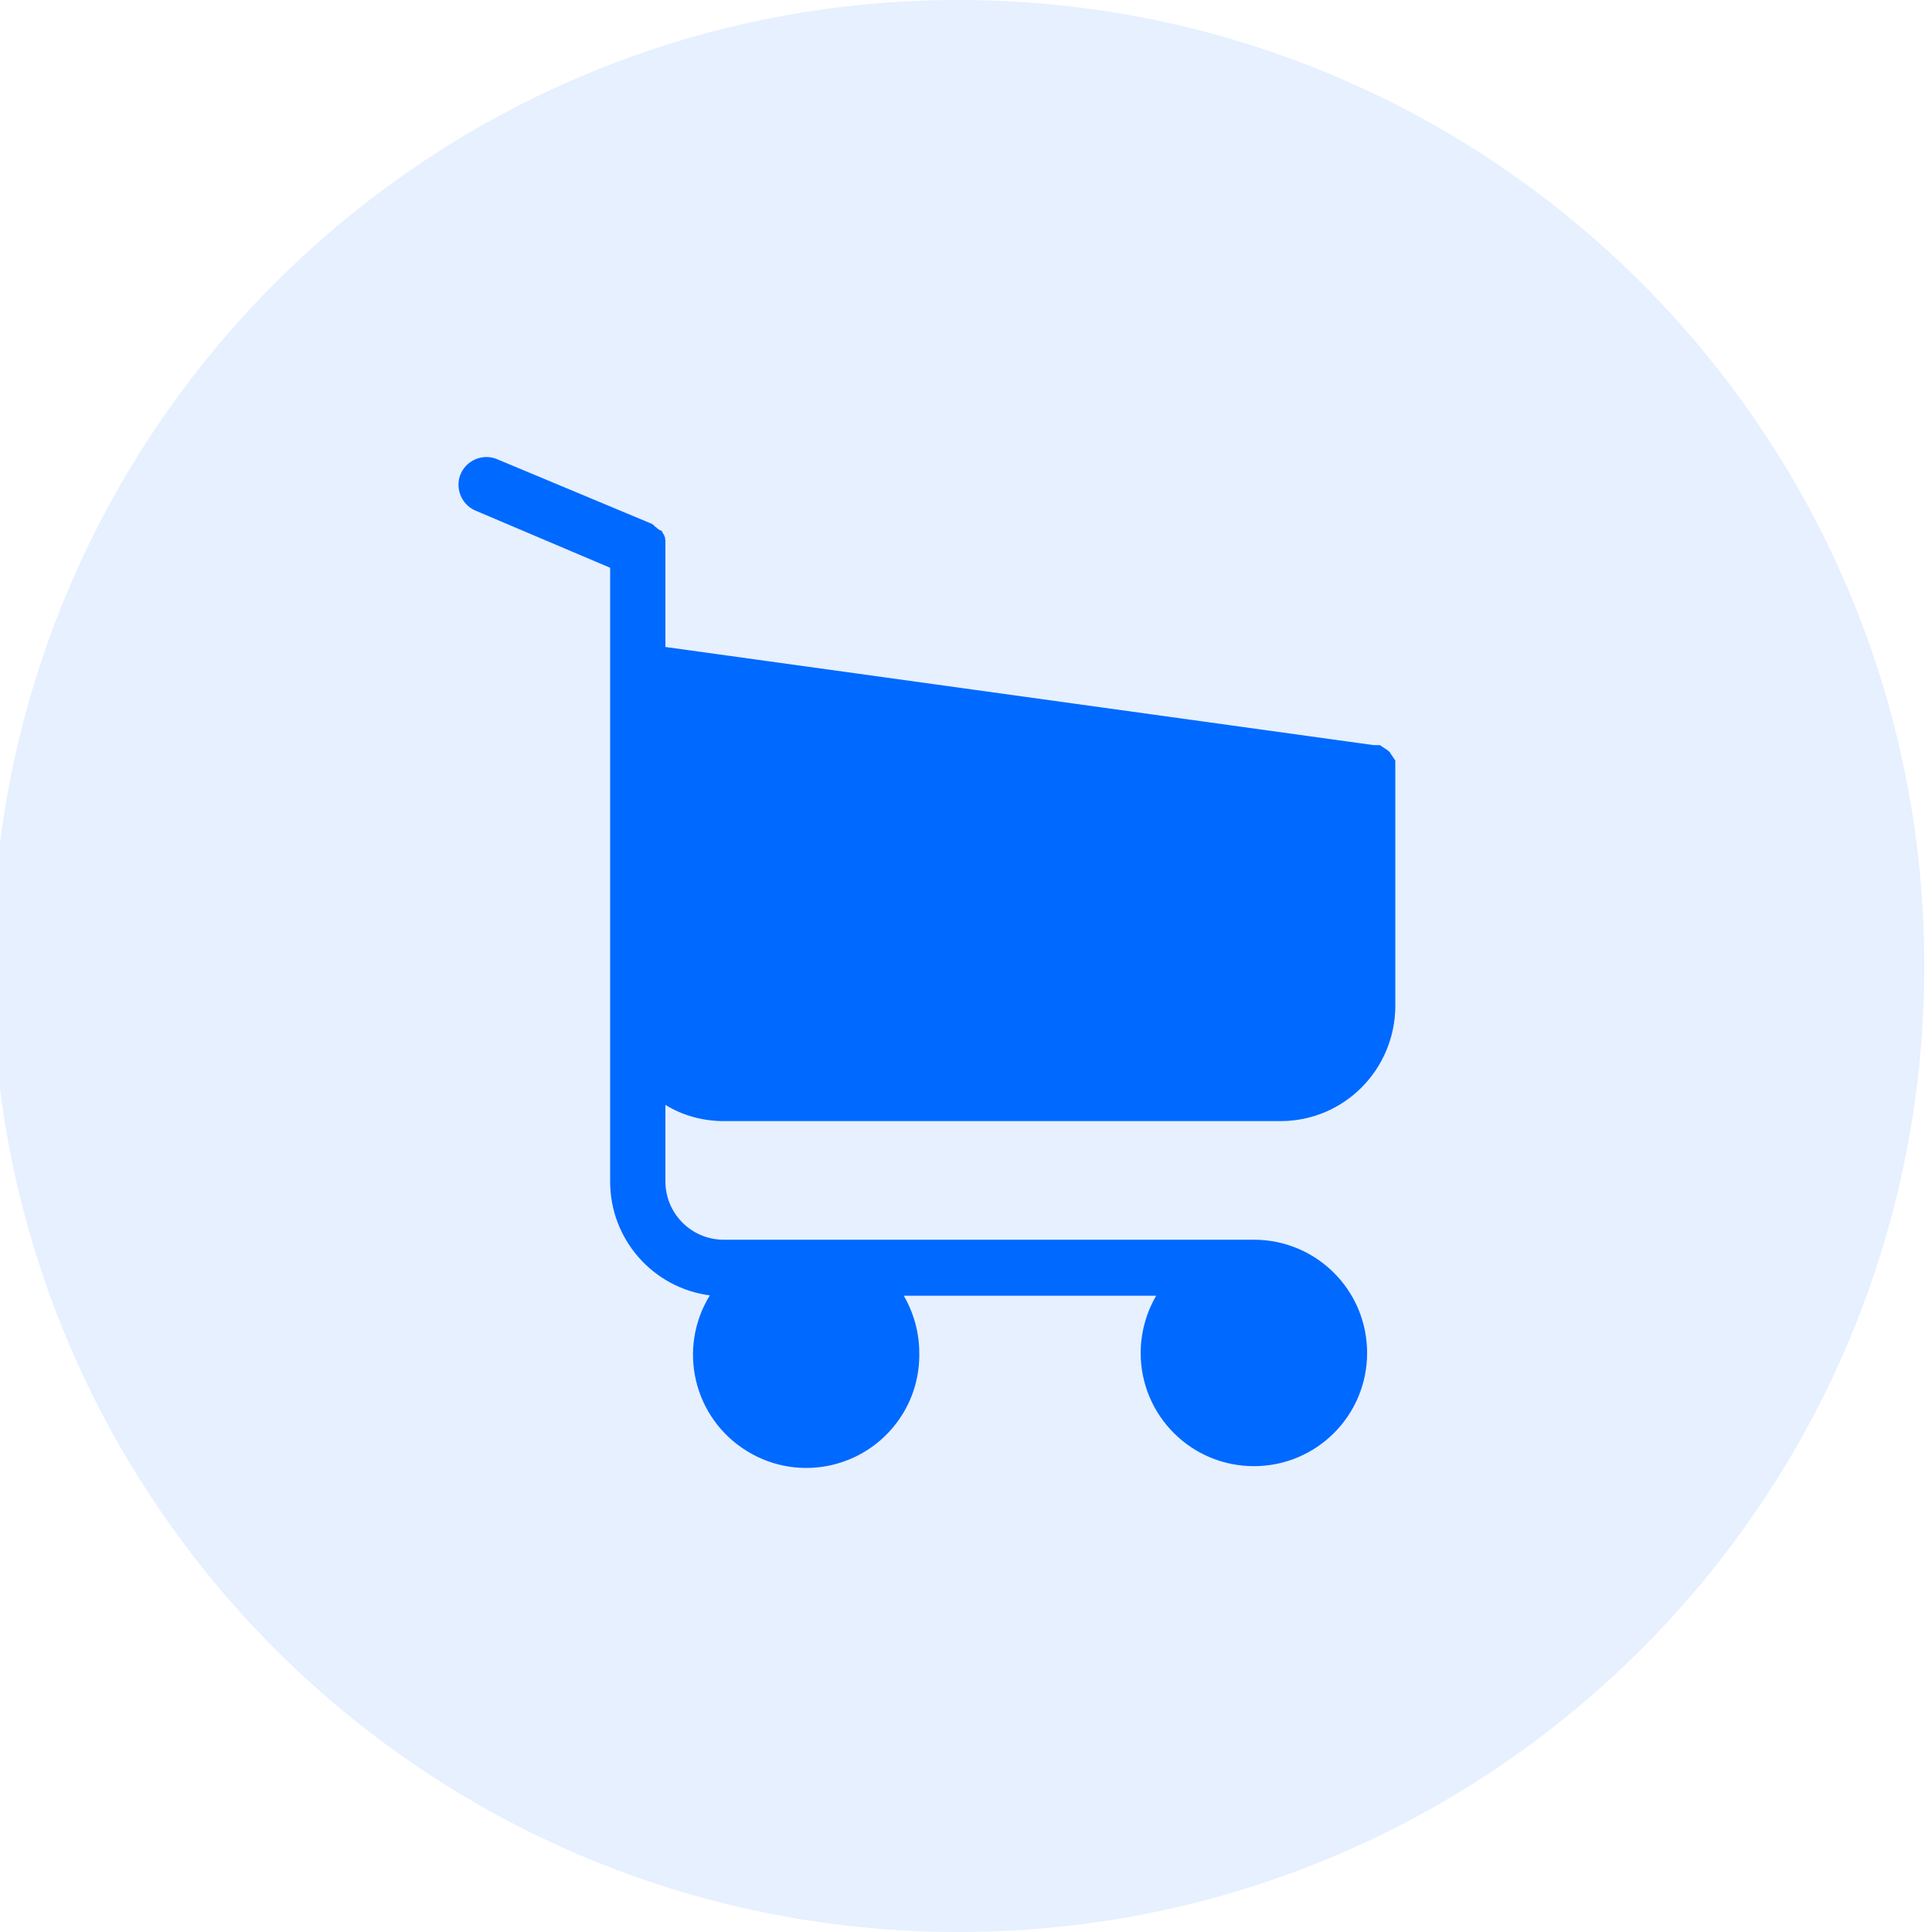
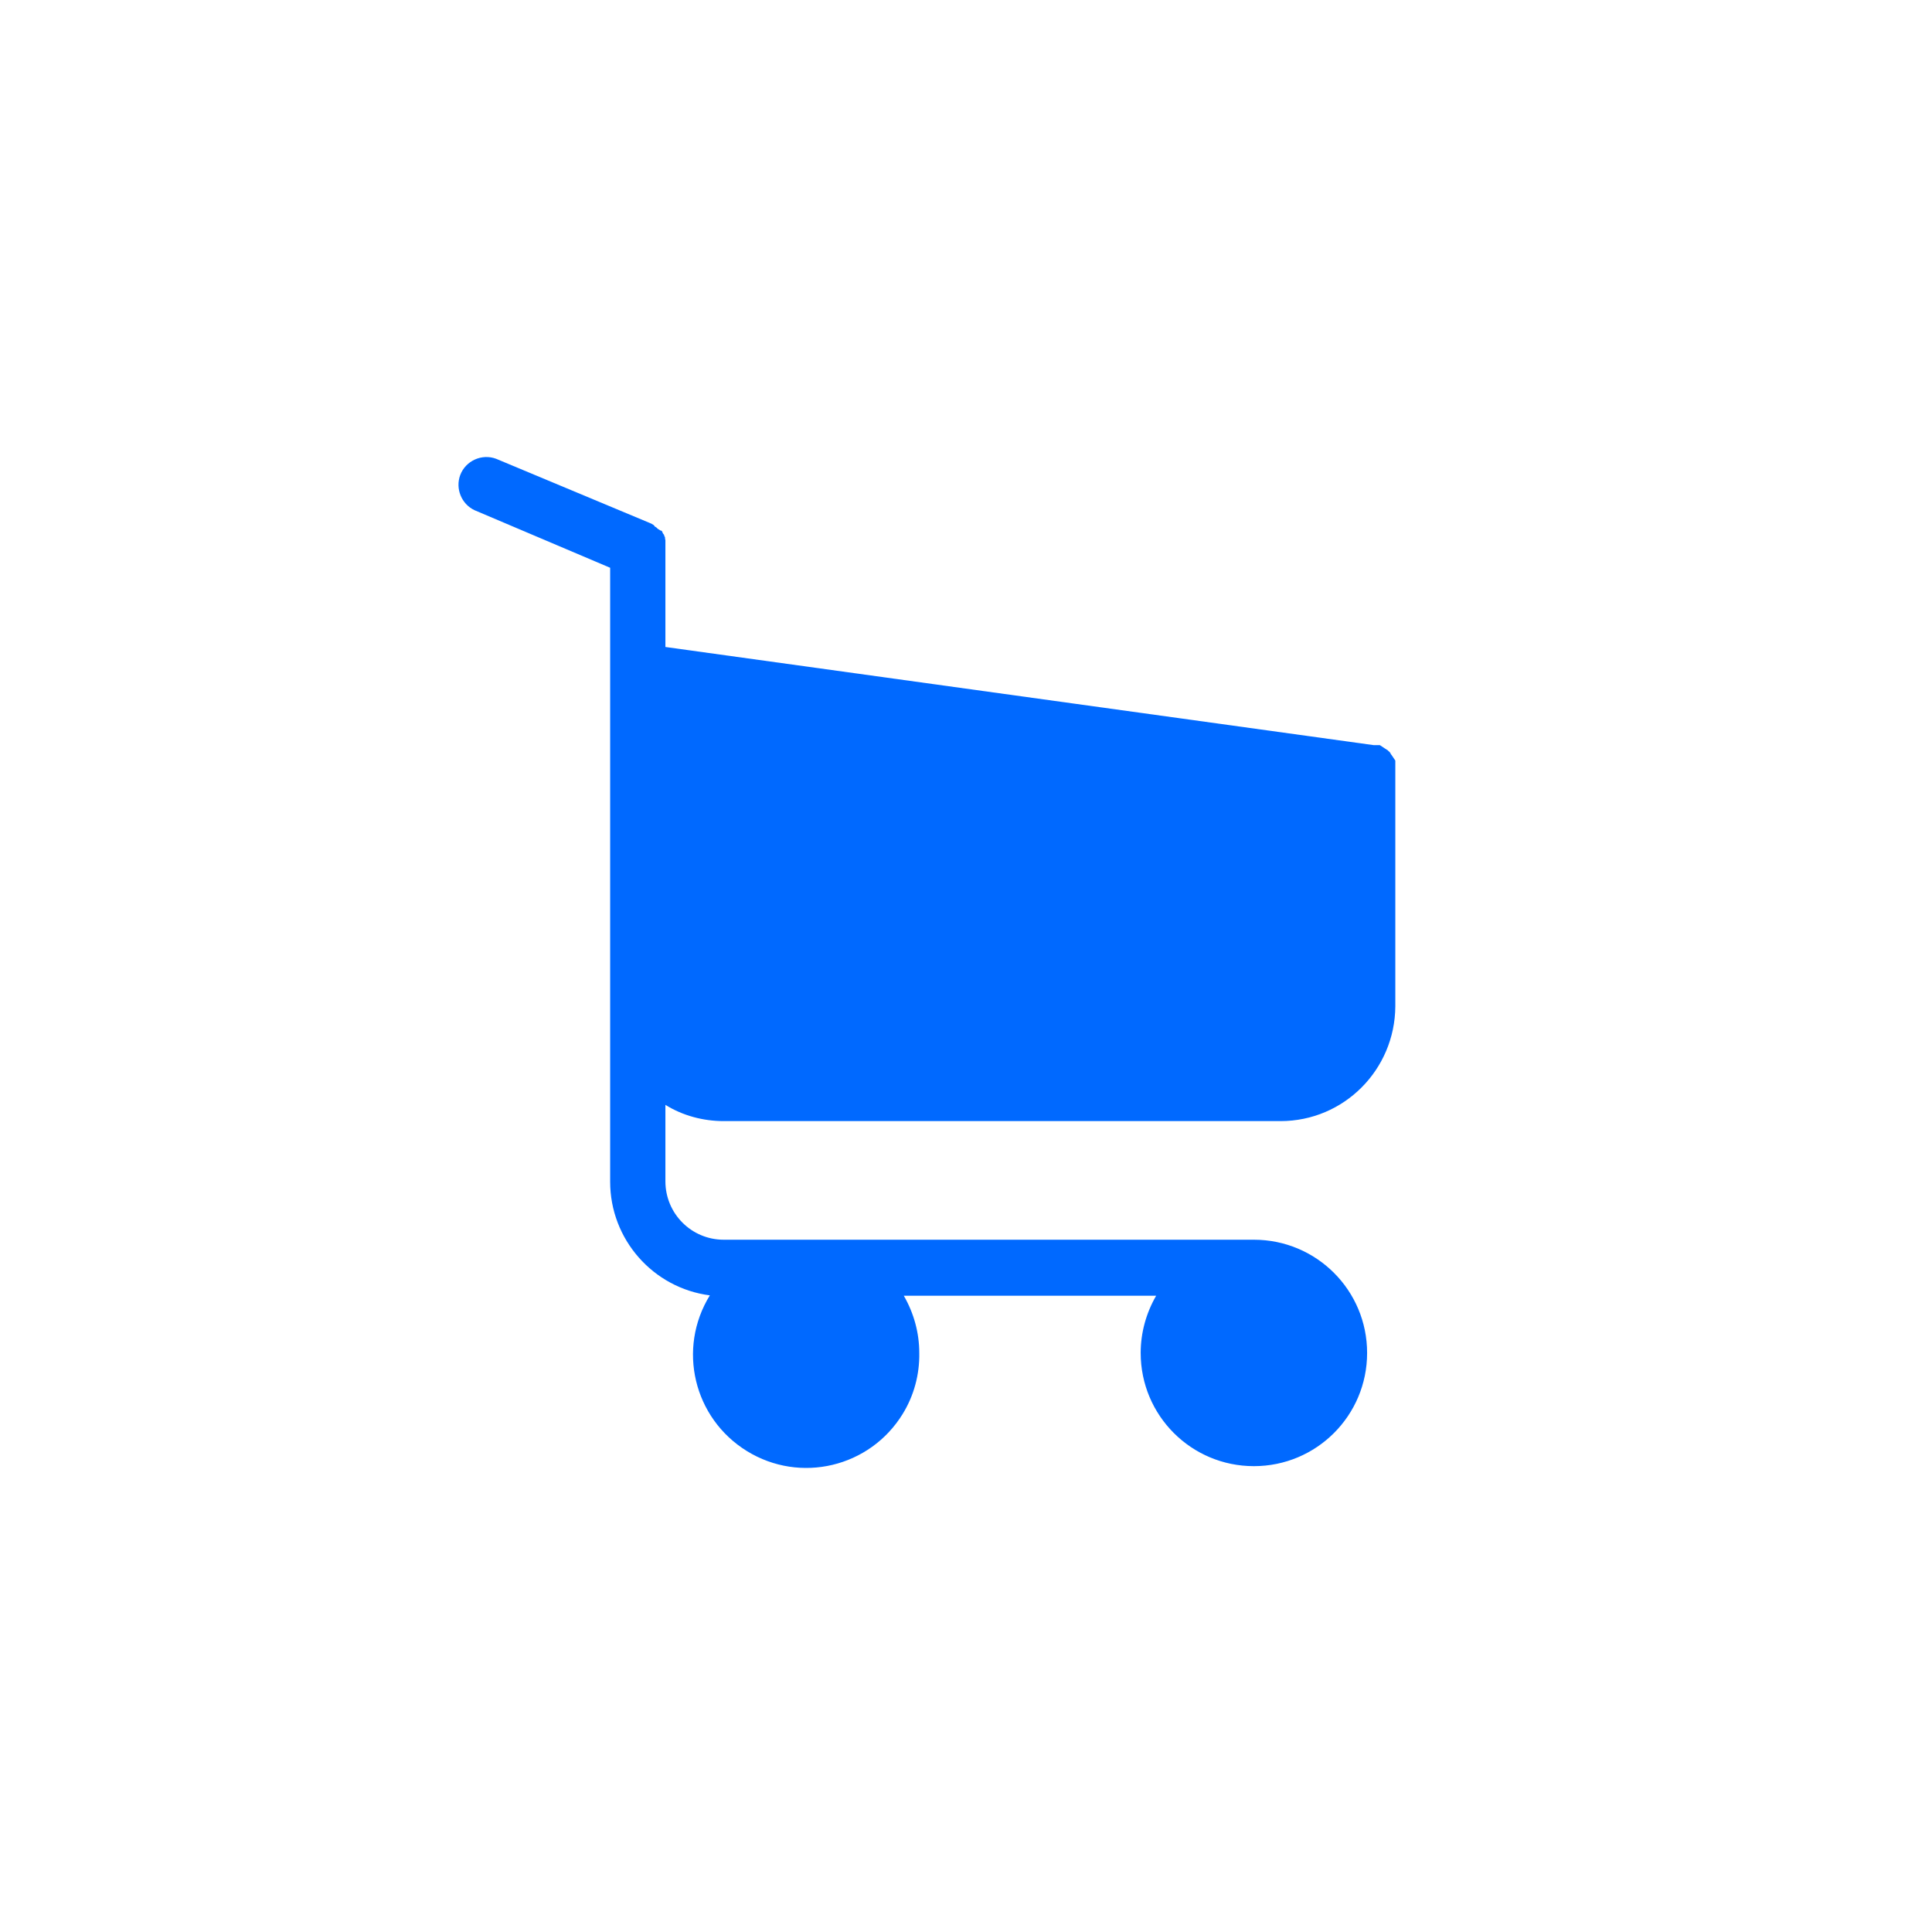
<svg xmlns="http://www.w3.org/2000/svg" xmlns:xlink="http://www.w3.org/1999/xlink" version="1.1" id="Layer_1" x="0px" y="0px" viewBox="0 0 500 500" style="enable-background:new 0 0 500 500;" xml:space="preserve">
  <style type="text/css">
	.st0{clip-path:url(#SVGID_2_);}
	.st1{opacity:0;fill:#FFFFFF;}
	.st2{opacity:0.1;fill:#0069FF;}
	.st3{fill:#0069FF;}
</style>
  <g>
    <defs>
      <rect id="SVGID_1_" width="500" height="500" />
    </defs>
    <clipPath id="SVGID_2_">
      <use xlink:href="#SVGID_1_" style="overflow:visible;" />
    </clipPath>
    <g id="Customer-journeypage_icon_5" class="st0">
      <rect class="st1" width="500" height="500" />
-       <path id="Path_68" class="st2" d="M248,0c138.1,0,250,111.9,250,250S386.1,500,248,500S-2,388.1-2,250S109.9,0,248,0z" />
      <g id="Layer_1_1_" transform="translate(12 -10)">
        <path id="Path_66" class="st3" d="M338.3,214.8V272c0,8.8-7.2,16-16,16H170.5c-8.8,0-16-7.2-16-16c0,0,0,0,0,0v-82.6L338.3,214.8     z" />
        <g id="shopping-cart" transform="translate(106.607 128.239)">
          <g id="Path_69">
            <path id="Path_67" class="st3" d="M68.7,171.9h144.1c16.4,0,29.6-13.3,29.7-29.7V81c0-0.1,0-0.2,0-0.3V80c0-0.1,0-0.2,0-0.4V79       c0-0.1,0-0.2,0-0.4l-0.2-0.3l-0.2-0.3l-0.2-0.3c-0.1-0.1-0.1-0.2-0.2-0.3c-0.1-0.1-0.1-0.2-0.2-0.3c0,0-0.1,0-0.2-0.3       s-0.1,0-0.2-0.3s0-0.1-0.2-0.2l-0.3-0.3c-0.1-0.1-0.2-0.2-0.3-0.2c-0.1-0.1-0.2-0.2-0.3-0.2l-0.3-0.2l-0.3-0.2l-0.3-0.2       l-0.3-0.2l-0.3-0.2h-0.3c-0.1,0-0.2,0-0.4,0h-0.3c-0.1,0-0.3,0-0.4,0h-0.2L53.6,49.2V23.8c0-0.3,0-0.5,0-0.8c0-0.1,0-0.1,0-0.2       v-1.2l-0.1-0.5v-0.2c0-0.2-0.1-0.3-0.2-0.4v-0.2c0-0.1-0.1-0.2-0.2-0.3c-0.1-0.1-0.1-0.2-0.2-0.3l-0.1-0.3l-0.2-0.3h-0.2       l-0.8-0.5l-0.2-0.2c-0.1-0.1-0.2-0.2-0.4-0.3c-0.1,0-0.2-0.1-0.2-0.2l-0.3-0.3l-0.5-0.3l0,0l-0.7-0.3L9.8,0.5       C6.1-0.9,1.9,1,0.5,4.7c-1.3,3.5,0.3,7.5,3.7,9.1l35.1,14.9v158.9c0,14.9,11.1,27.5,25.8,29.4c-8.5,13.8-4.2,31.8,9.6,40.3       c13.8,8.5,31.8,4.2,40.3-9.6c2.9-4.7,4.4-10.2,4.3-15.8c0-5.2-1.4-10.3-4-14.8h65.3c-2.6,4.5-4,9.6-4,14.8       c0,16.2,13.1,29.3,29.3,29.3c16.2,0,29.3-13.1,29.3-29.3c0-16.2-13.1-29.3-29.3-29.3c0,0,0,0,0,0H68.7       c-8.4,0-15.1-6.8-15.1-15.1c0,0,0,0,0,0v-19.8C58.1,170.5,63.4,171.9,68.7,171.9L68.7,171.9z M53.6,63.9l174.4,24v54.3       c0,8.4-6.8,15.2-15.2,15.2H68.7c-8.4,0-15.1-6.8-15.1-15.2L53.6,63.9z M205.8,217.1c8.2,0,14.8,6.6,14.8,14.8       c0,8.2-6.6,14.8-14.8,14.8S191,240.1,191,232c0,0,0,0,0-0.1C191,223.8,197.6,217.1,205.8,217.1z M90,217.1       c-8.2,0-14.8,6.6-14.8,14.8c0,8.2,6.6,14.8,14.8,14.8s14.8-6.6,14.8-14.8C104.8,223.7,98.2,217.1,90,217.1L90,217.1z" />
          </g>
        </g>
        <path id="Path_69-2" class="st3" d="M333.1,360.8c0,10.9-8.9,19.8-19.8,19.8c-10.9,0-19.8-8.9-19.8-19.8     c0-10.9,8.9-19.8,19.8-19.8c5.2,0,10.3,2.1,14,5.8C331,350.5,333.1,355.5,333.1,360.8z" />
-         <path id="Path_70" class="st3" d="M211.9,360.3c0,8.2-6.6,14.8-14.8,14.7c-8.2,0-14.8-6.6-14.7-14.8c0-8.2,6.6-14.8,14.8-14.7     c3.9,0,7.7,1.6,10.4,4.3C210.3,352.6,211.9,356.4,211.9,360.3z" />
+         <path id="Path_70" class="st3" d="M211.9,360.3c0,8.2-6.6,14.8-14.8,14.7c-8.2,0-14.8-6.6-14.7-14.8c0-8.2,6.6-14.8,14.8-14.7     C210.3,352.6,211.9,356.4,211.9,360.3z" />
      </g>
    </g>
  </g>
</svg>